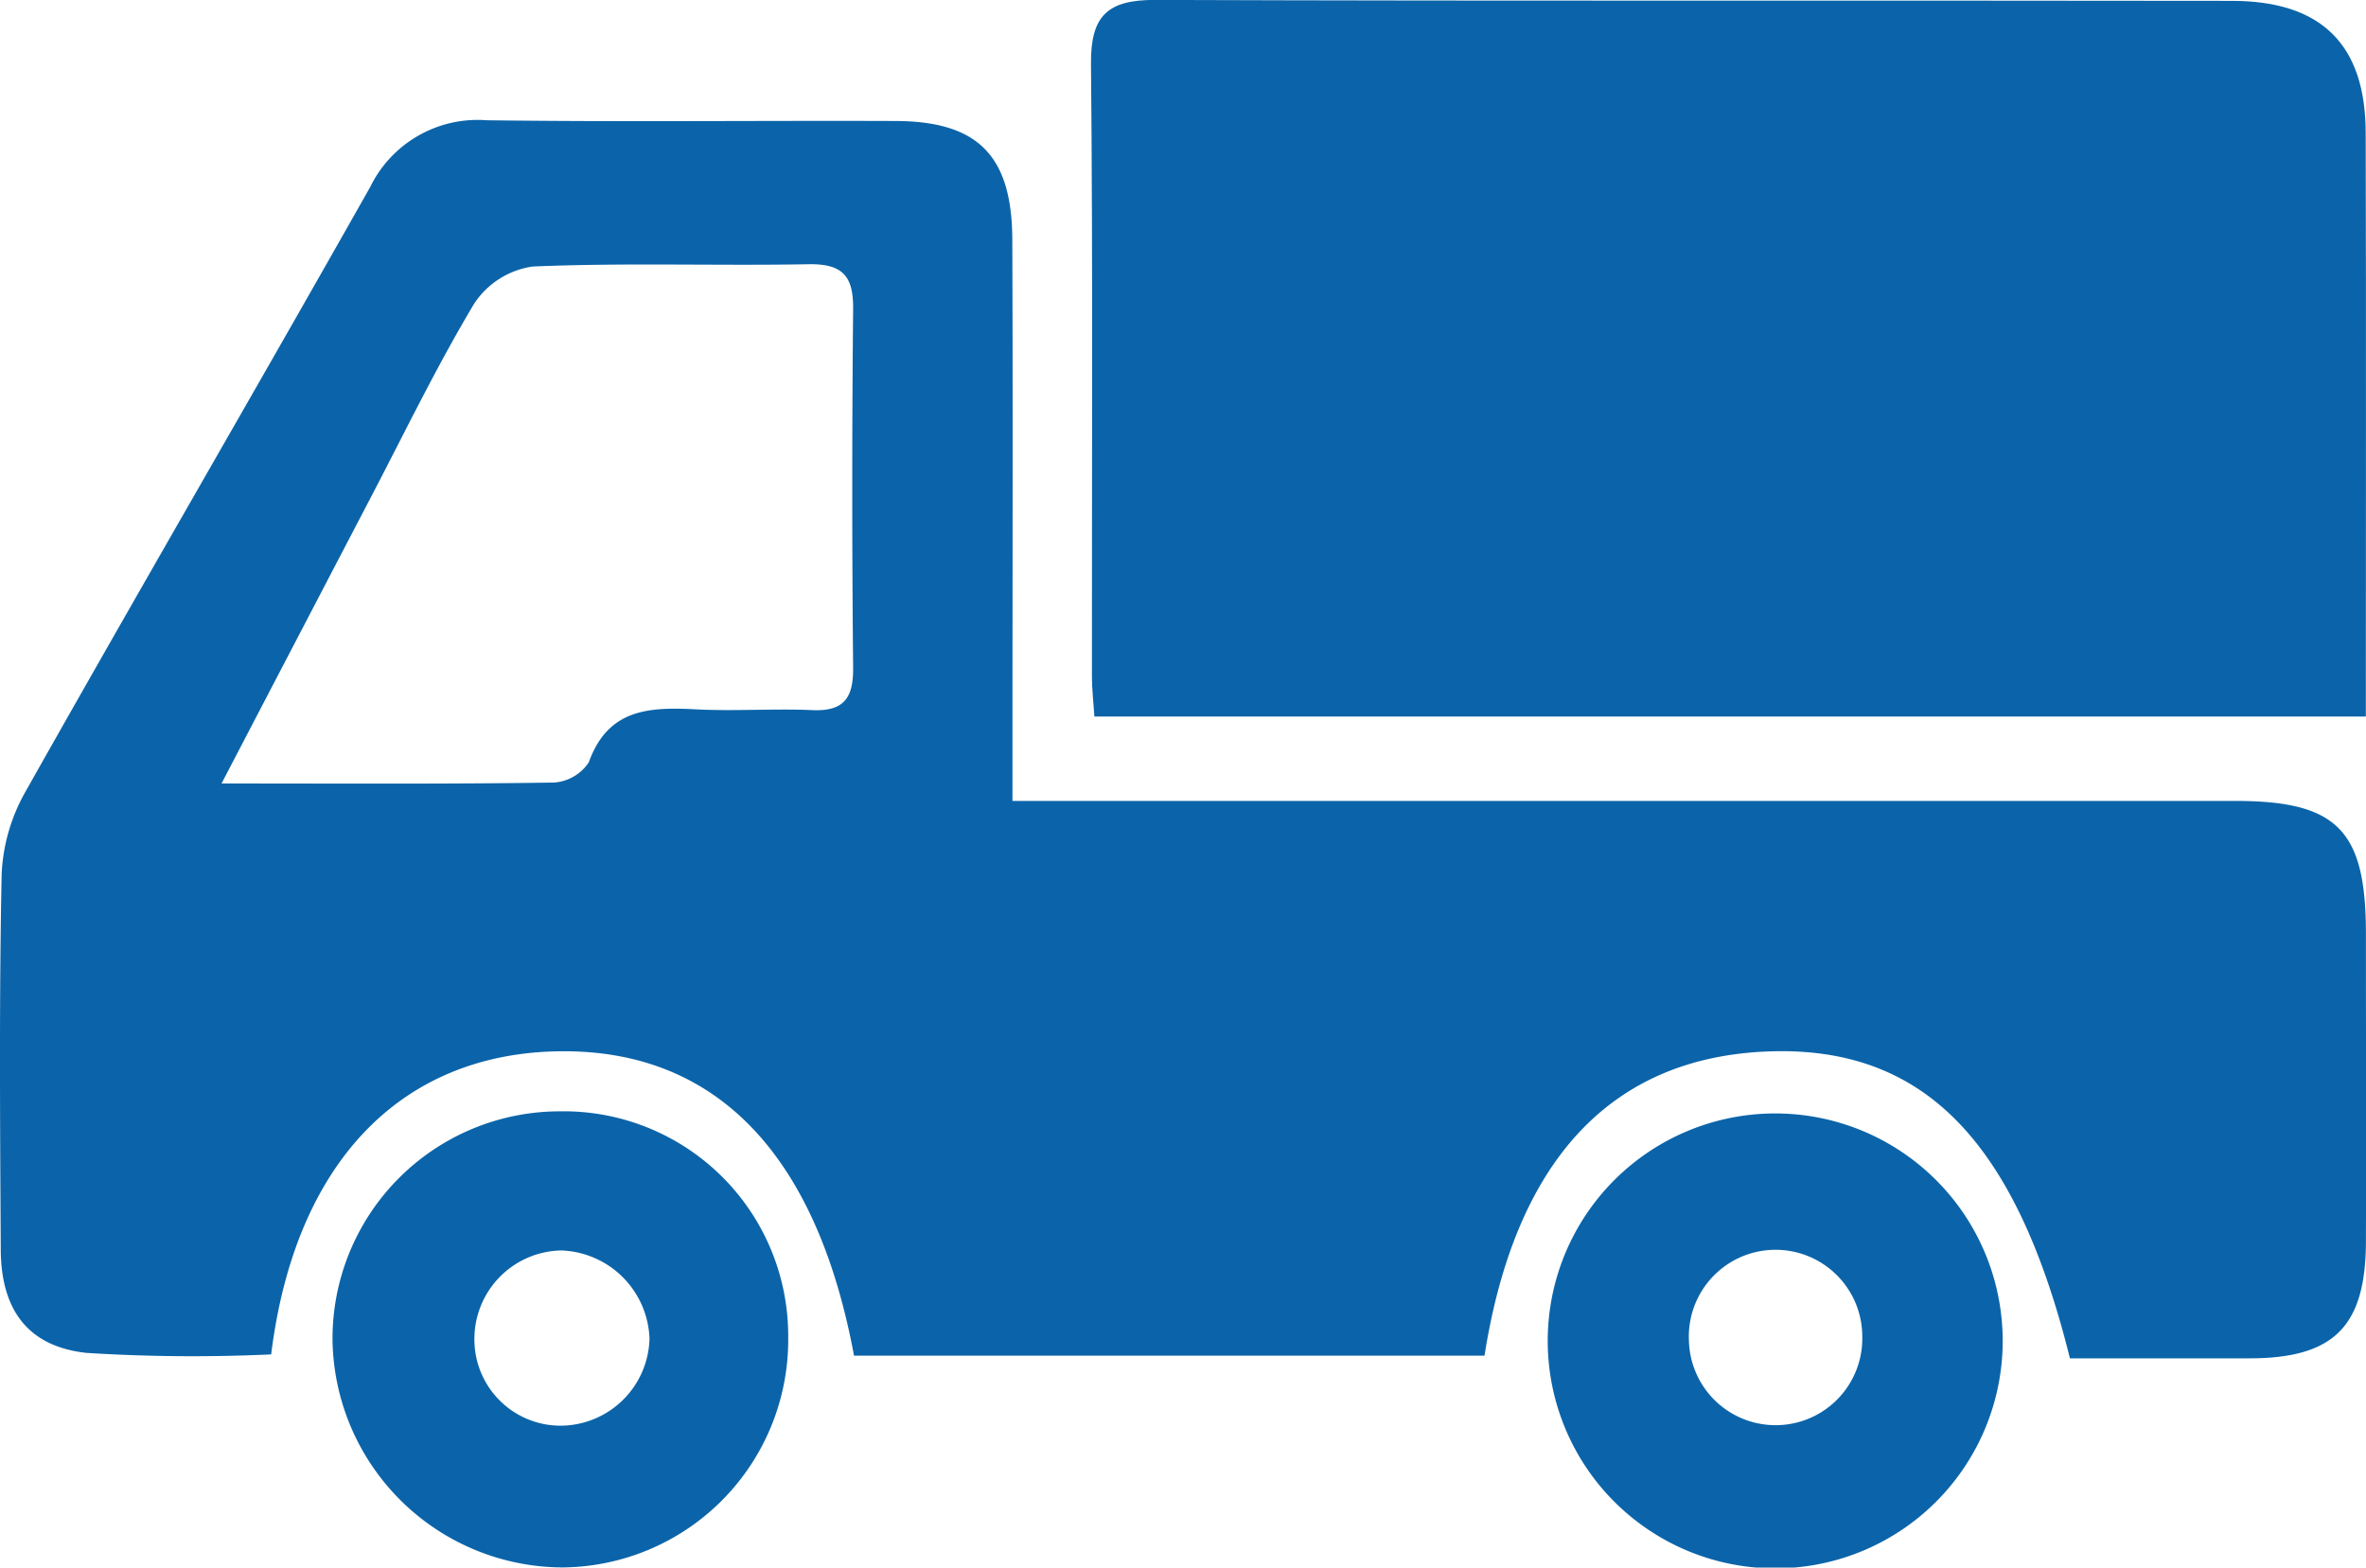
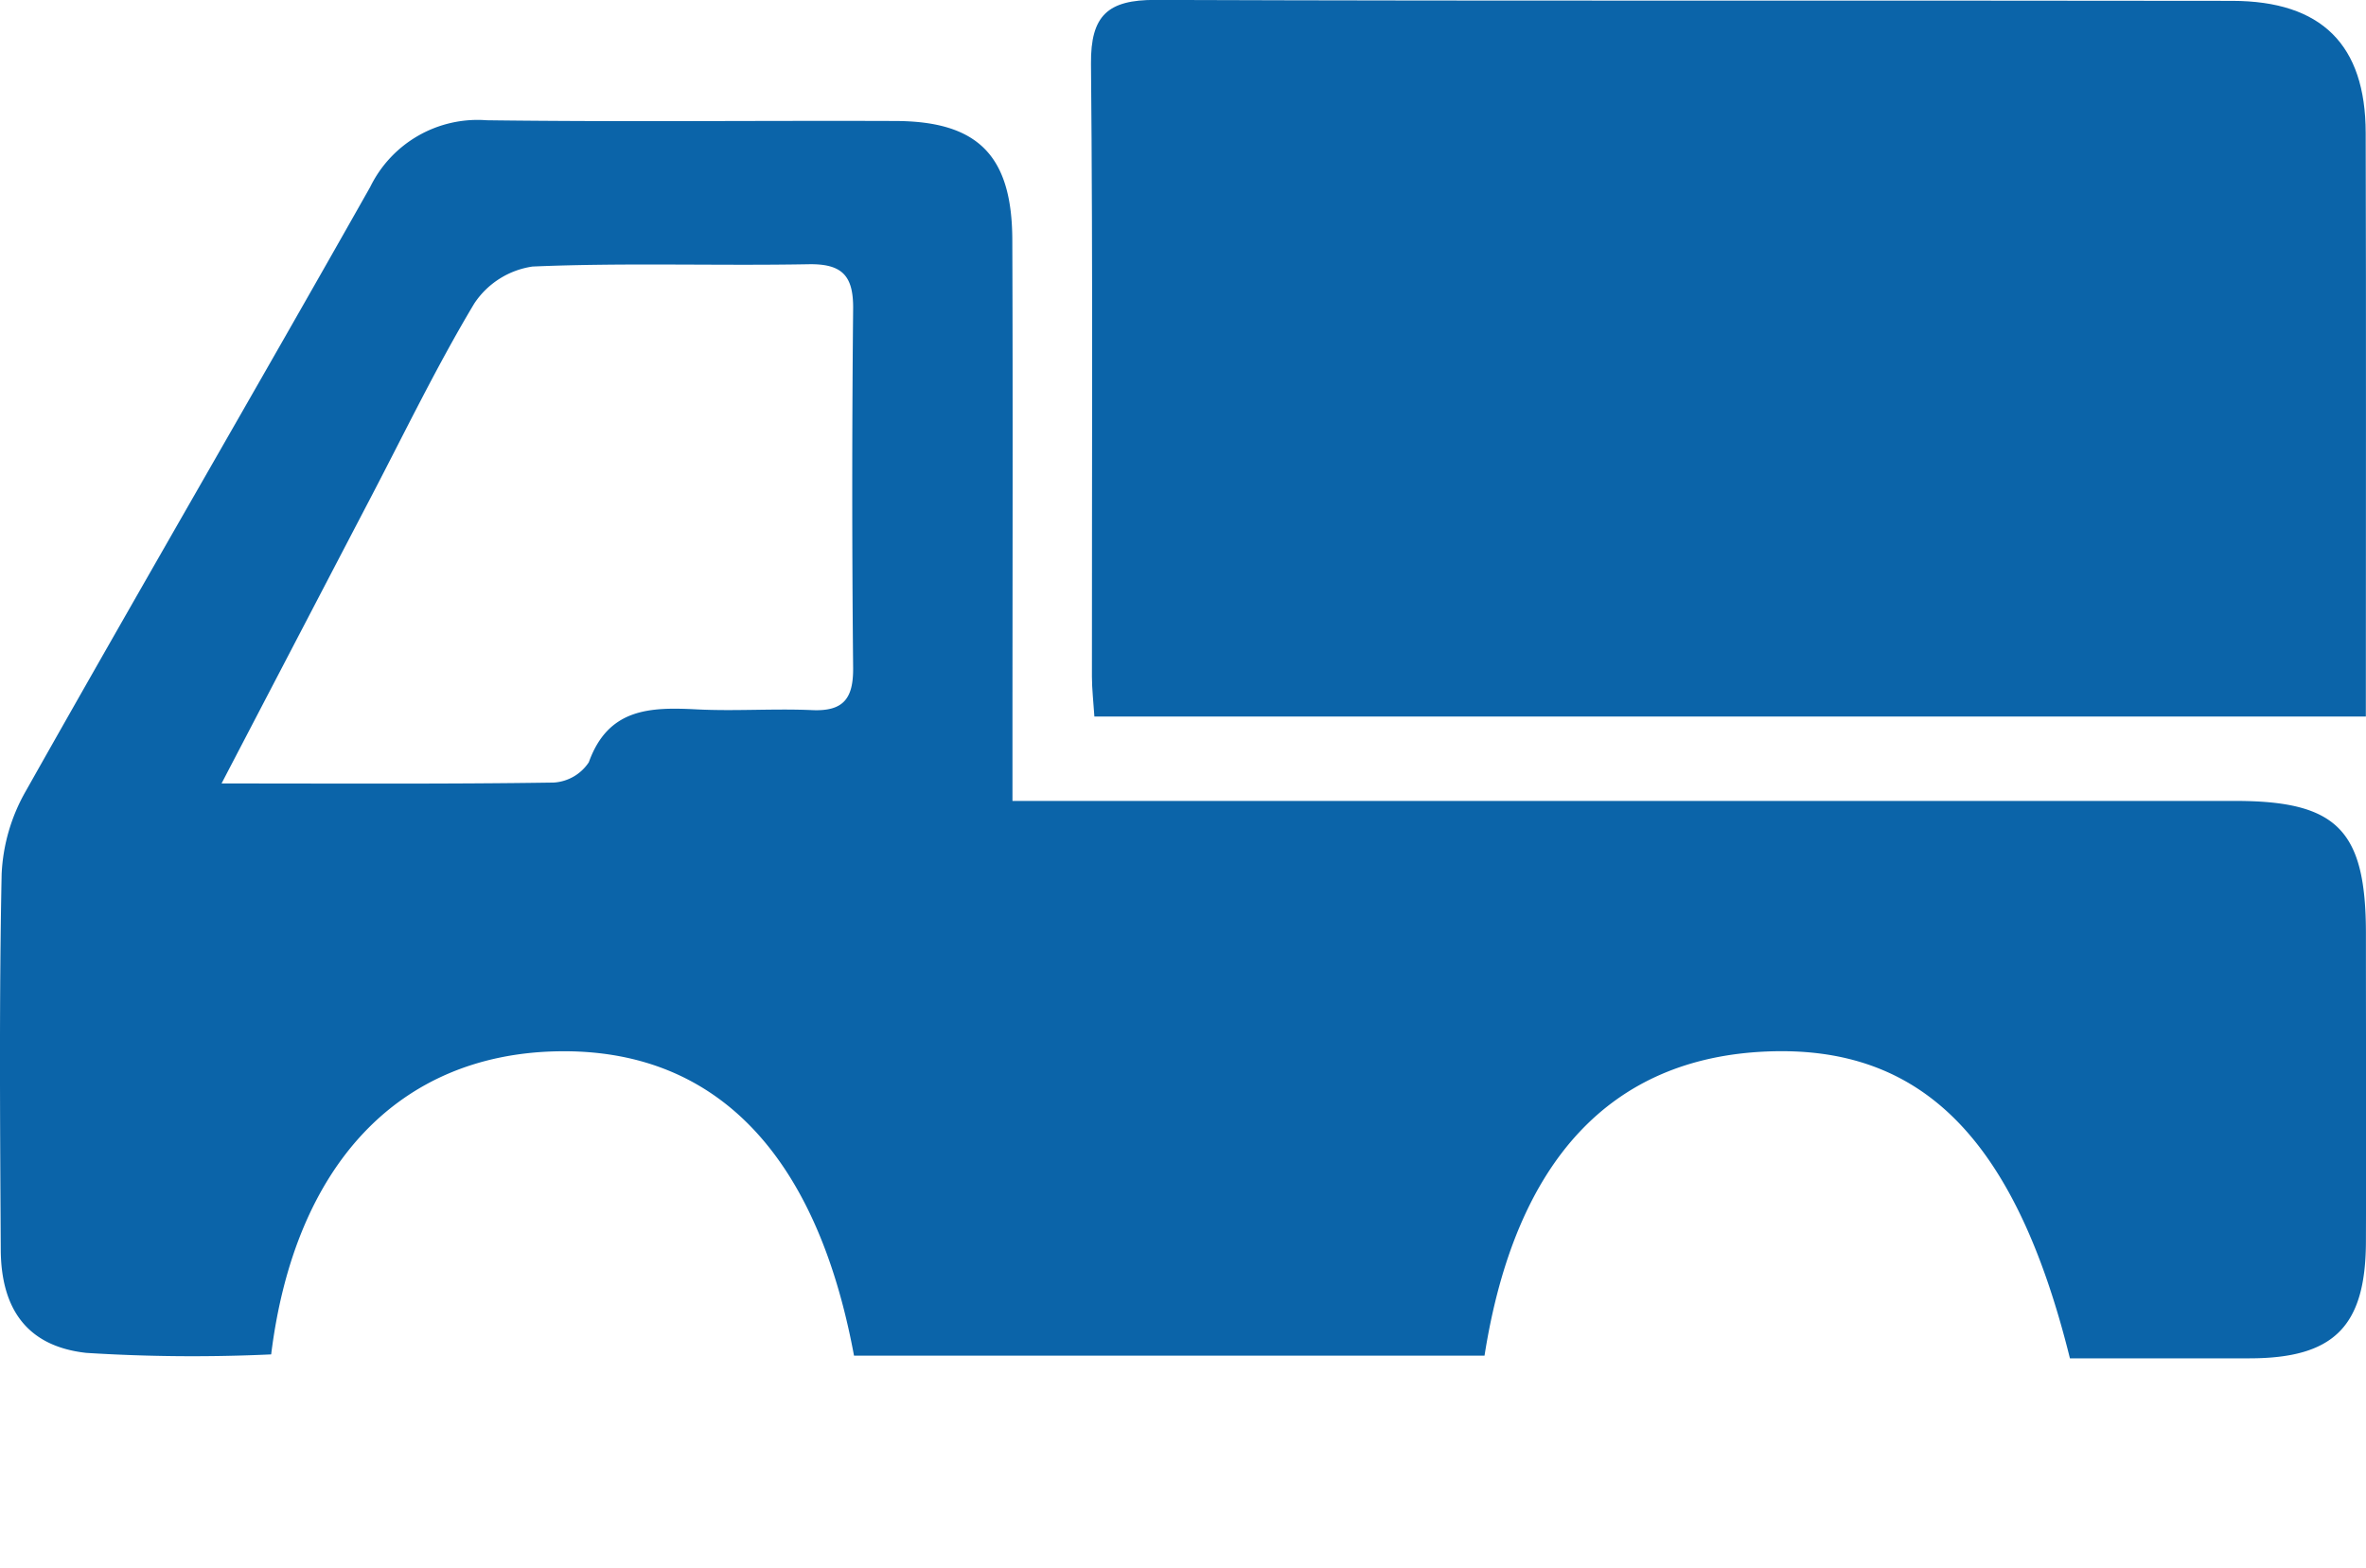
<svg xmlns="http://www.w3.org/2000/svg" width="90.549" height="60" viewBox="0 0 90.549 60">
  <defs>
    <style>.a{fill:#0b64a9;}</style>
  </defs>
  <g transform="translate(-775 -1051)">
    <g transform="translate(775 1051)">
      <g transform="translate(0 0)">
        <path class="a" d="M157.591,345.932h-24.13c-1.447-7.793-5.358-11.771-11.37-11.648-6.032.123-10.034,4.324-10.936,11.6a64.8,64.8,0,0,1-7.076-.058c-2.253-.249-3.26-1.667-3.273-3.948-.027-4.793-.063-9.588.034-14.38a7.026,7.026,0,0,1,.92-3.167c4.358-7.731,8.818-15.4,13.185-23.13a4.574,4.574,0,0,1,4.458-2.554c5.216.068,10.433.008,15.65.028,3.153.012,4.454,1.326,4.466,4.539.023,6.2.007,12.407.006,18.611V324.7h2.809q21.995,0,43.989,0c3.9,0,4.994,1.119,5,5.05,0,3.948.014,7.9,0,11.843-.015,3.234-1.237,4.438-4.451,4.442-2.31,0-4.62,0-6.877,0-2.086-8.413-5.671-11.993-11.608-11.744S158.769,338.435,157.591,345.932Zm-48.335-21.9c4.583,0,8.646.026,12.708-.035a1.733,1.733,0,0,0,1.348-.778c.742-2.068,2.339-2.115,4.113-2.024,1.475.076,2.959-.036,4.435.029,1.21.054,1.578-.458,1.567-1.621q-.067-6.865,0-13.732c.015-1.279-.421-1.737-1.712-1.713-3.52.064-7.045-.063-10.56.088a3.235,3.235,0,0,0-2.228,1.416c-1.443,2.41-2.669,4.952-3.972,7.445C113.139,316.583,111.327,320.061,109.256,324.031Z" transform="translate(-100.777 -294.044)" />
        <path class="a" d="M199.549,315.2c-.036-.567-.093-1.045-.094-1.523-.005-7.82.039-15.64-.036-23.459-.018-1.86.653-2.452,2.465-2.446,13.737.049,27.475.013,41.213.036,3.424.006,5.1,1.683,5.106,5.051.02,7.387.006,14.775.006,22.342Z" transform="translate(-157.666 -287.775)" />
-         <path class="a" d="M258.127,396.934a8.706,8.706,0,1,1-17.411.074,8.706,8.706,0,0,1,17.411-.074Zm-5.373-.056a3.319,3.319,0,1,0-6.634.173,3.318,3.318,0,1,0,6.634-.173Z" transform="translate(-181.483 -345.733)" />
-         <path class="a" d="M148.281,396.909a8.709,8.709,0,0,1-8.628,8.818,8.833,8.833,0,0,1-8.811-8.691,8.7,8.7,0,0,1,8.683-8.766A8.593,8.593,0,0,1,148.281,396.909Zm-5.308.059a3.5,3.5,0,0,0-3.374-3.373,3.387,3.387,0,0,0-3.327,3.37,3.3,3.3,0,0,0,3.322,3.337A3.42,3.42,0,0,0,142.973,396.968Z" transform="translate(-118.116 -345.733)" />
      </g>
    </g>
  </g>
</svg>